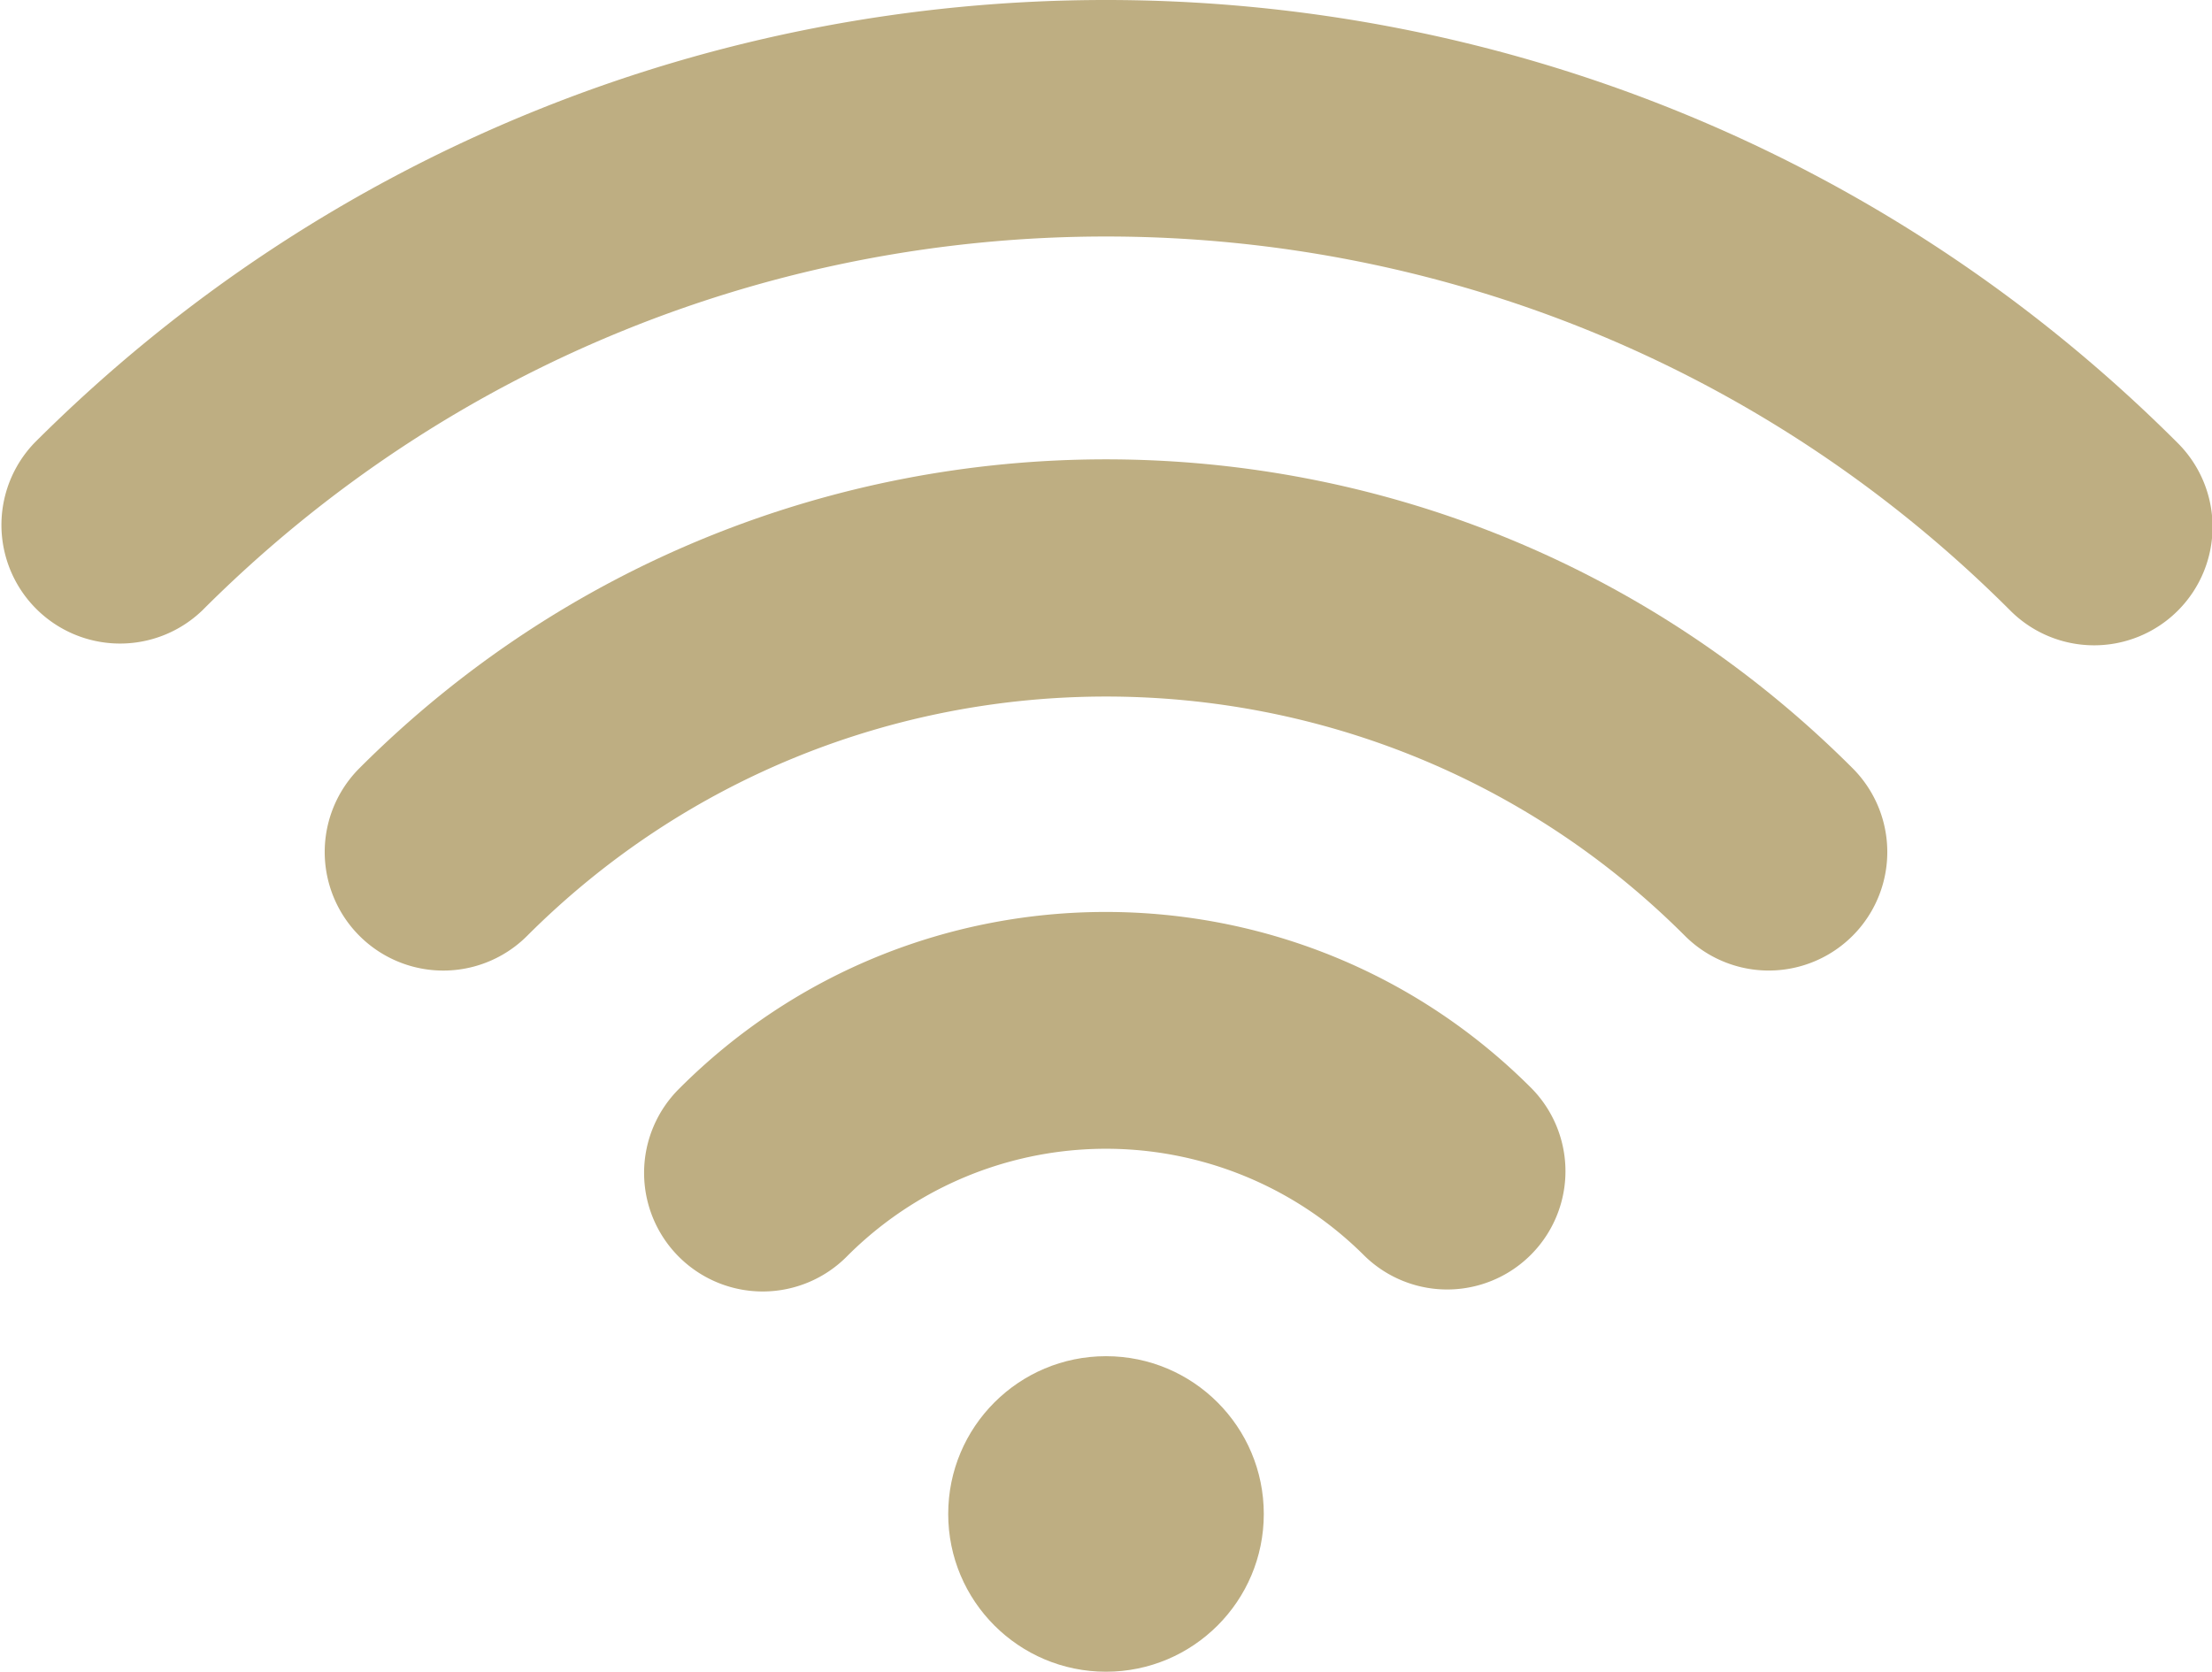
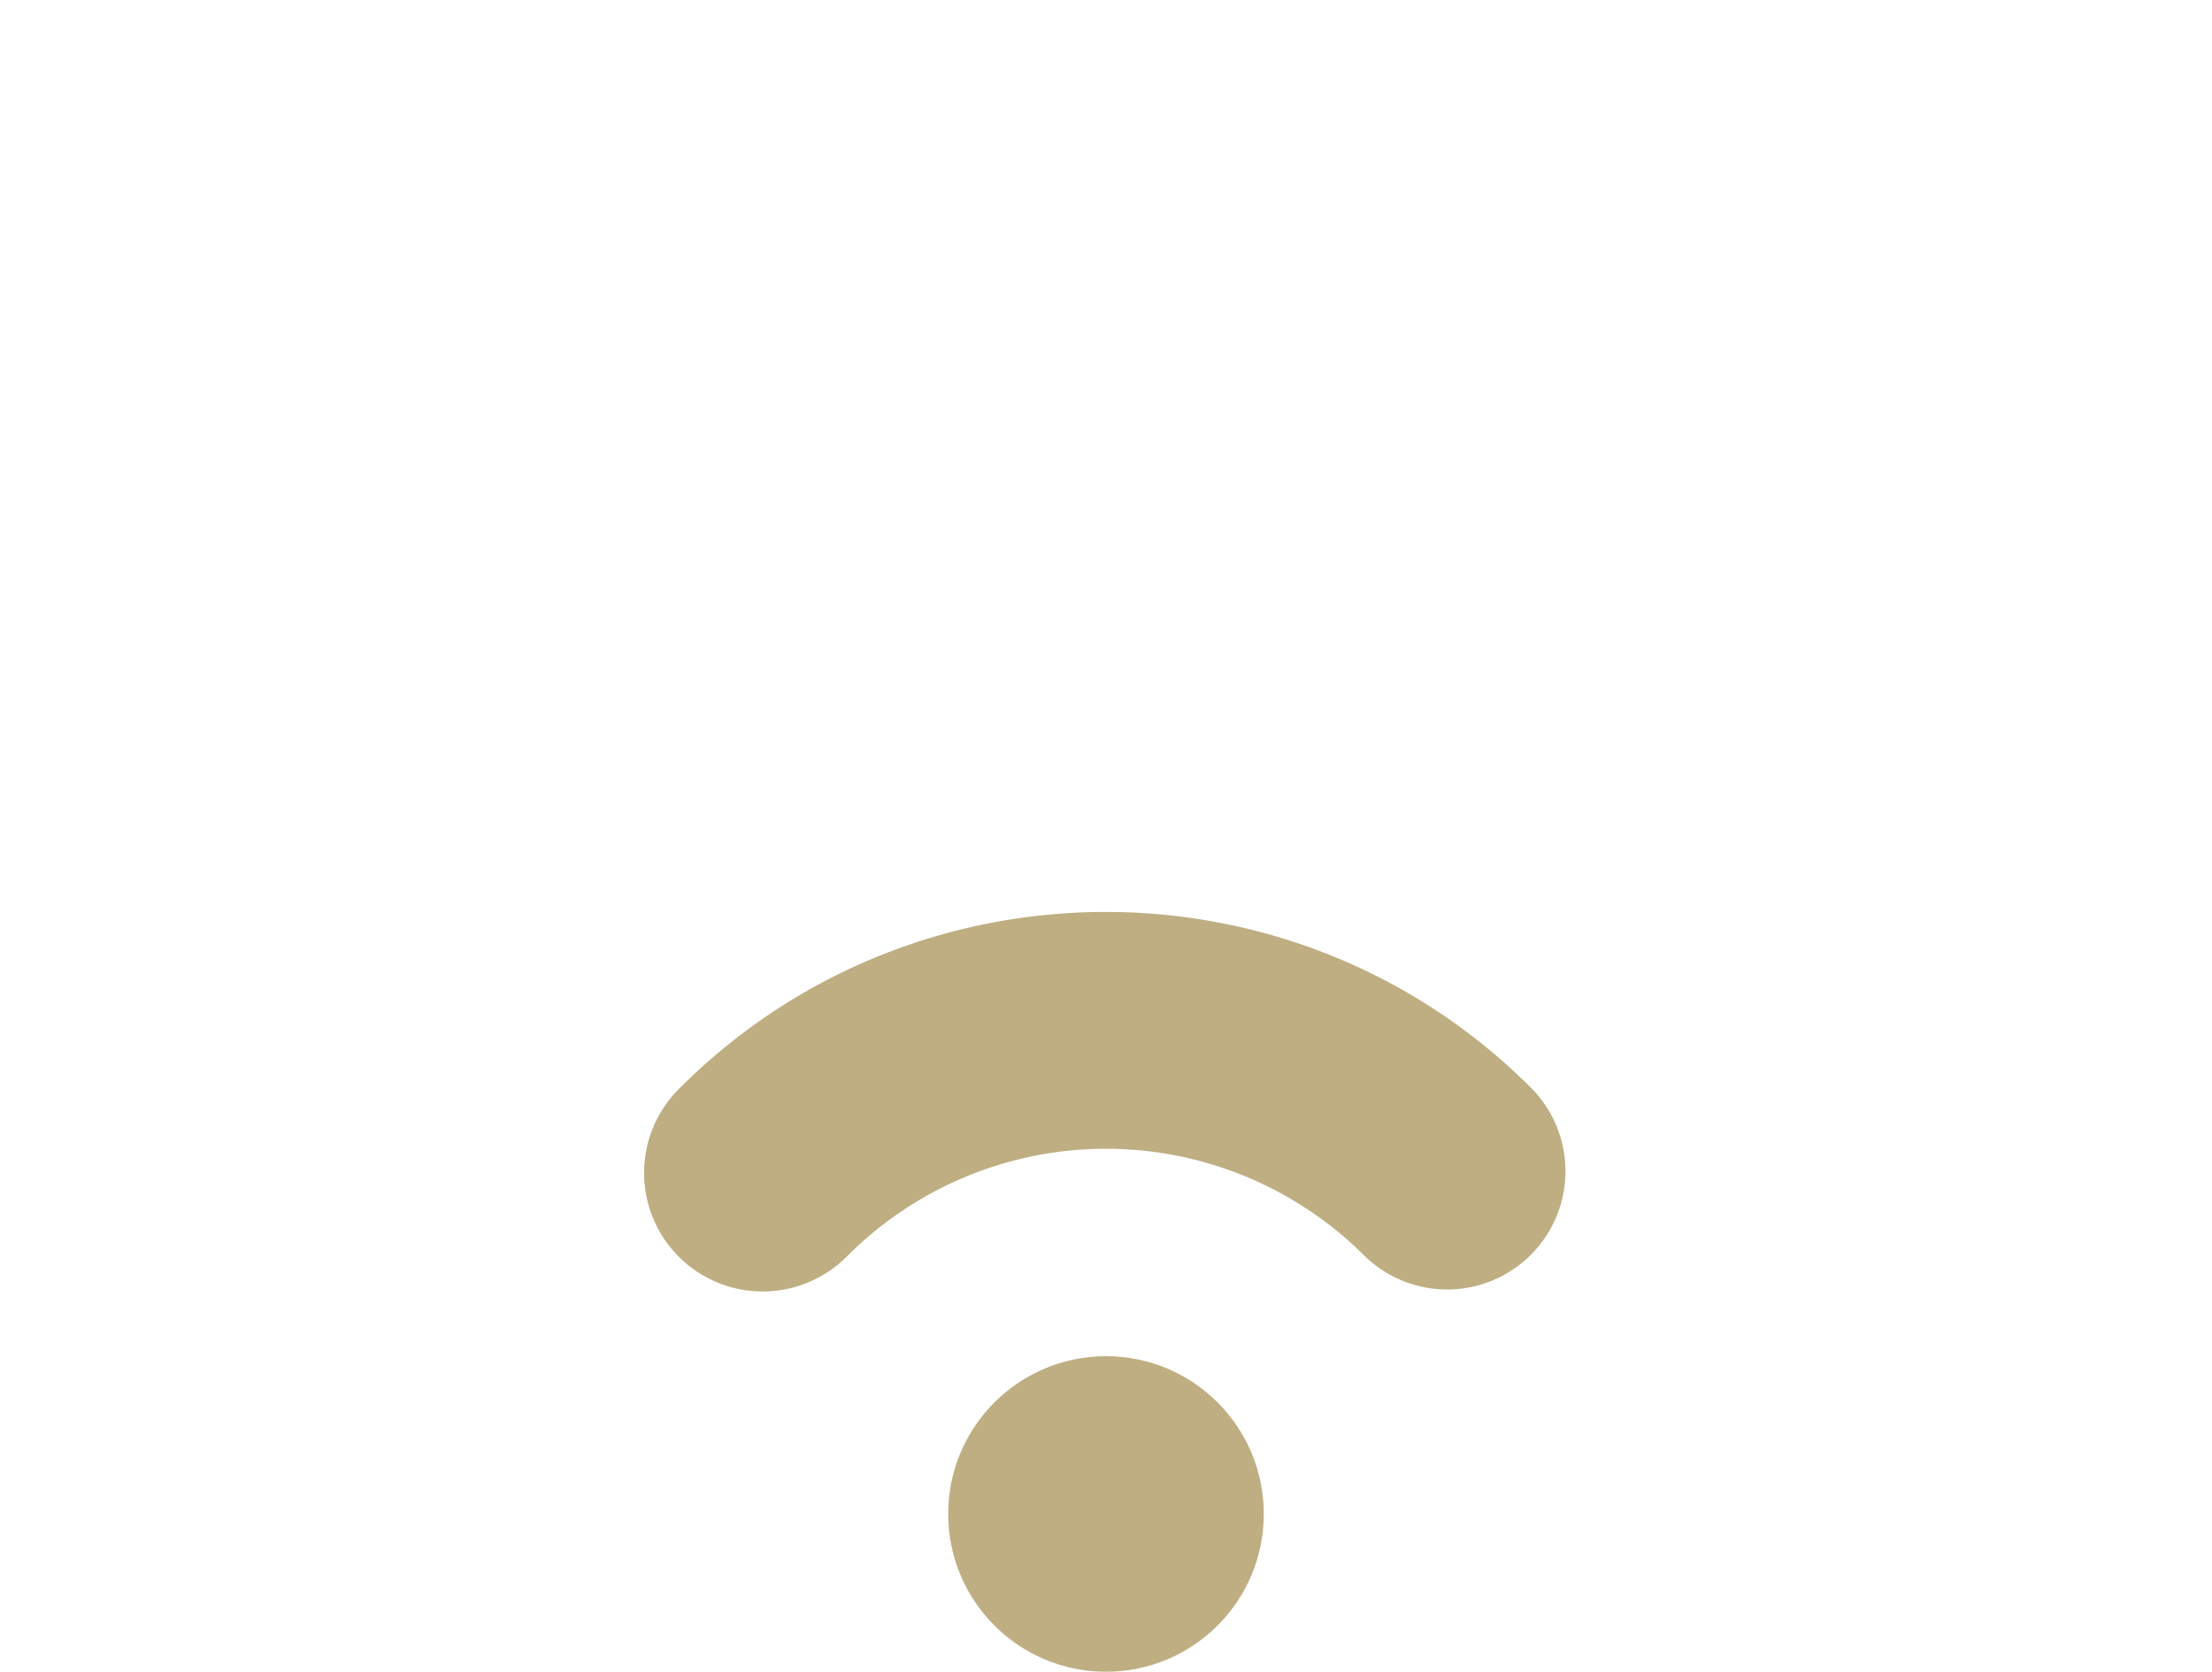
<svg xmlns="http://www.w3.org/2000/svg" id="Capa_1" data-name="Capa 1" viewBox="0 0 480 362.82">
  <defs>
    <style>.cls-1{fill:#beae82;}</style>
  </defs>
  <title>wifi</title>
-   <path class="cls-1" d="M94,241.31a25.73,25.73,0,0,0,36.39,36.39c69.26-69.25,182-69.25,251.24,0A25.7,25.7,0,1,0,418,241.31C328.69,151.94,183.31,151.94,94,241.31Z" transform="translate(-16 -74.59)" />
  <path class="cls-1" d="M163.49,310.76a25.74,25.74,0,1,0,36.4,36.4,79.33,79.33,0,0,1,112.22,0,25.67,25.67,0,0,0,36.3-36.3C297.5,259.75,214.5,259.75,163.49,310.76Z" transform="translate(-16 -74.59)" />
  <circle class="cls-1" cx="240" cy="328.58" r="34.24" />
-   <path class="cls-1" d="M488.5,170.68c-128.22-128.12-336.78-128.12-465,0a25.74,25.74,0,0,0,36.4,36.39c108.1-108.2,284.1-108.2,392.3,0a25.7,25.7,0,1,0,36.3-36.39Z" transform="translate(-16 -74.59)" />
</svg>